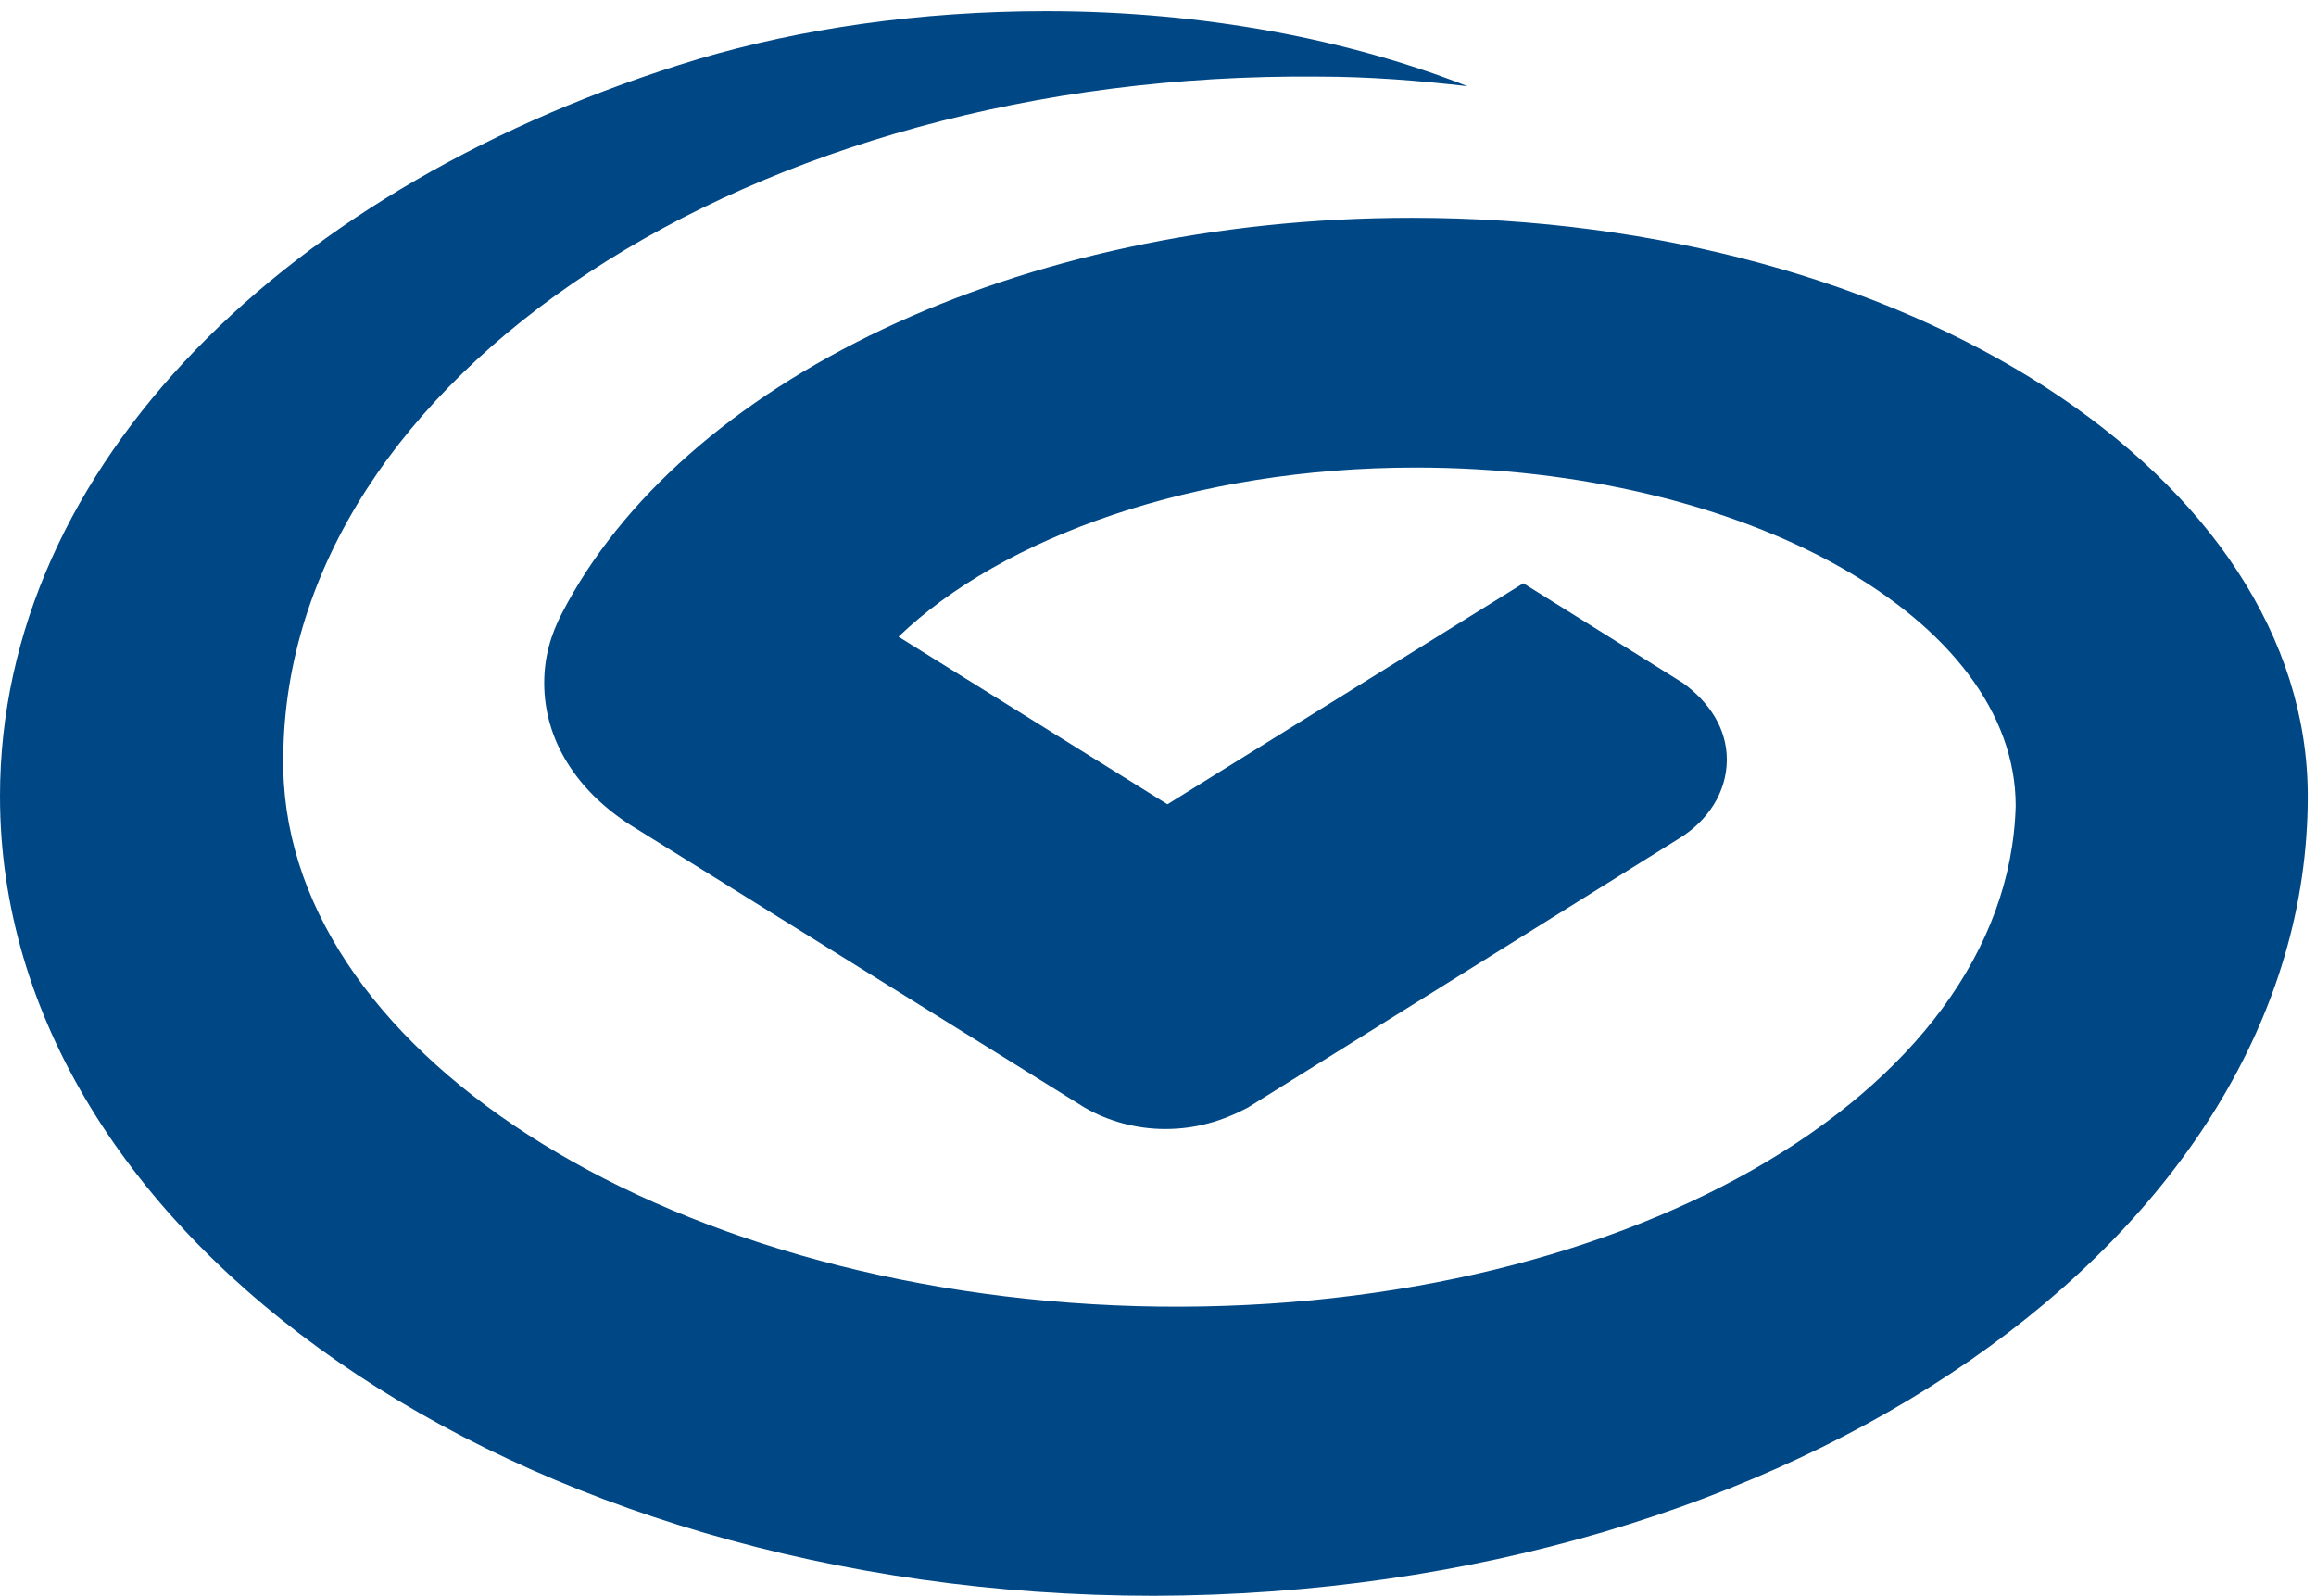
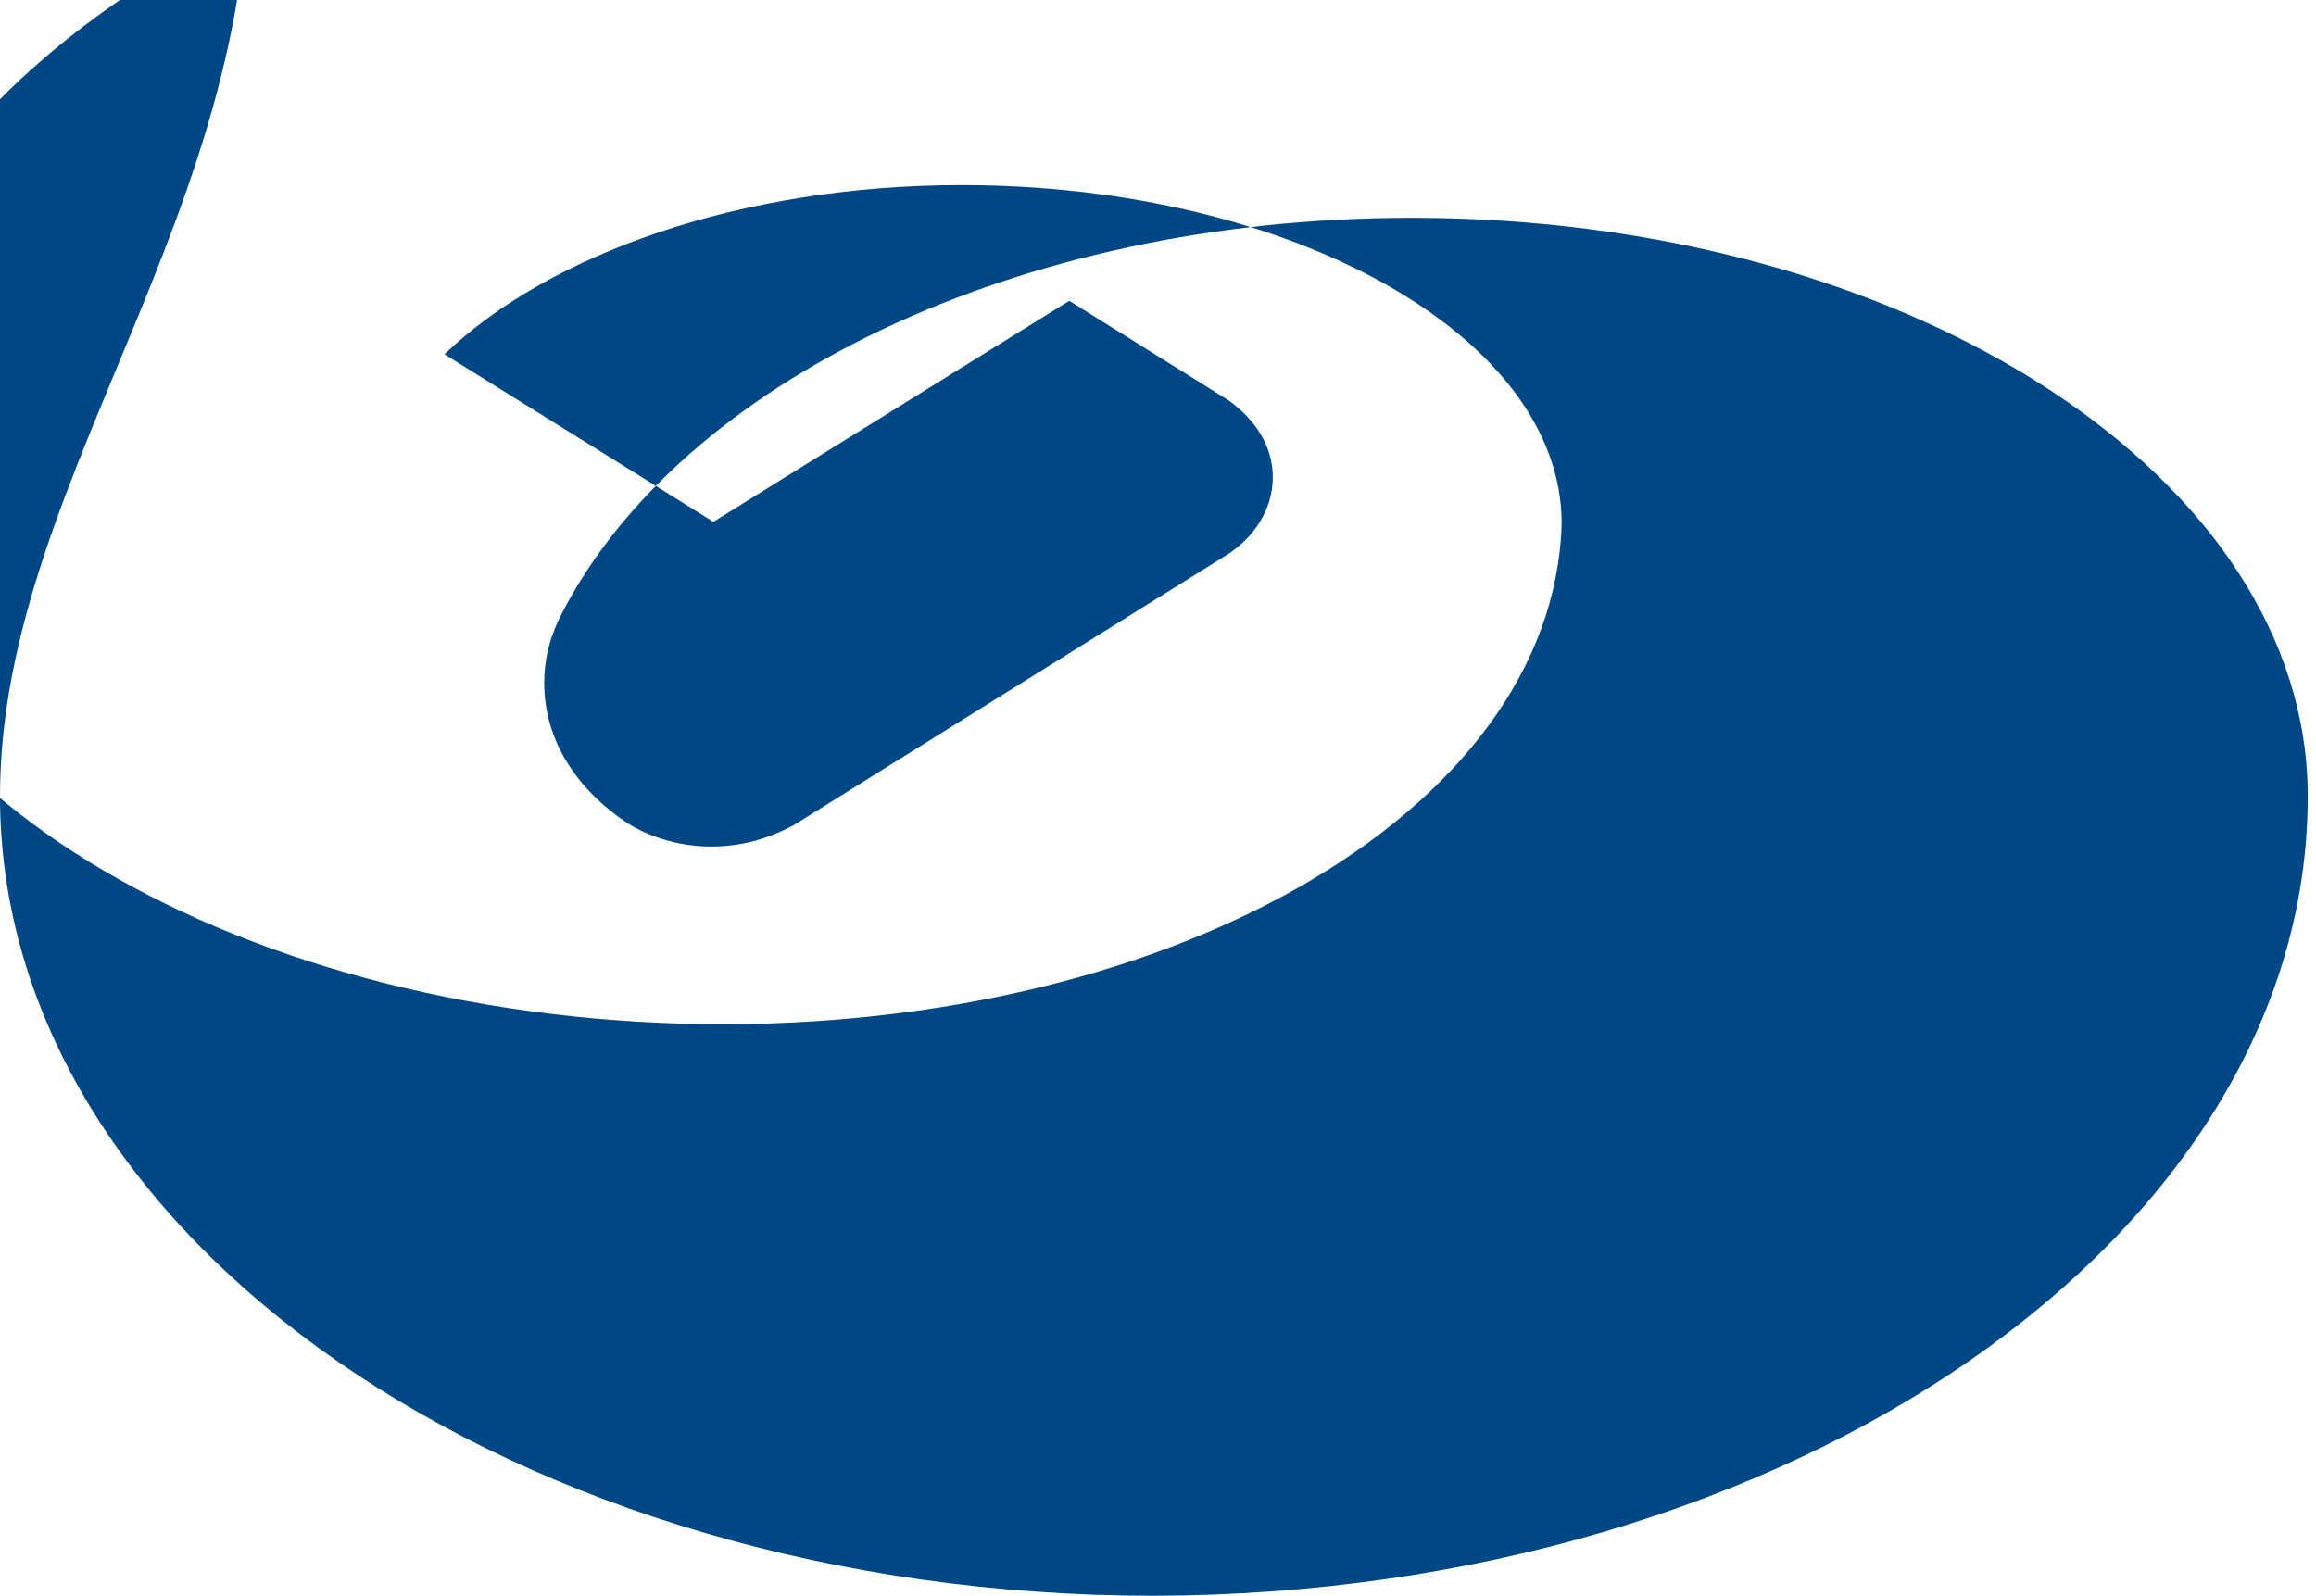
<svg xmlns="http://www.w3.org/2000/svg" t="1717507318304" class="icon" viewBox="0 0 1486 1024" version="1.1" p-id="1439" width="290.234" height="200">
-   <path d="M1480.704 510.976c0-204.8-256.512-371.2-574.976-371.2-253.952 0-468.992 105.984-545.28 253.952-7.168 13.824-11.264 28.16-11.264 44.544 0 36.864 20.992 69.12 55.296 91.136l291.328 181.248c14.848 8.704 33.28 13.824 51.712 13.824 19.968 0 36.864-5.12 53.248-13.824l276.48-172.544c18.432-11.264 30.72-29.696 30.72-50.688 0-19.968-11.264-36.864-28.16-49.152l-102.4-64-228.352 141.824-172.544-107.52c66.56-64 189.952-108.544 331.776-108.544 211.968 0 385.024 97.28 385.024 217.088-5.12 186.368-256.512 329.216-563.712 321.024-307.2-8.704-551.424-166.4-547.84-352.768 2.048-243.712 300.544-439.808 664.576-436.224 32.256 0 64 2.56 95.232 6.144-75.264-29.696-168.96-48.128-270.336-48.128-81.408 0-157.696 11.264-223.232 30.72C185.344 117.248 0 298.496 0 510.976 0 794.624 331.776 1024 740.352 1024c409.6-1.024 740.352-230.912 740.352-513.024z" fill="#004785" p-id="1440" />
+   <path d="M1480.704 510.976c0-204.8-256.512-371.2-574.976-371.2-253.952 0-468.992 105.984-545.28 253.952-7.168 13.824-11.264 28.16-11.264 44.544 0 36.864 20.992 69.12 55.296 91.136c14.848 8.704 33.28 13.824 51.712 13.824 19.968 0 36.864-5.12 53.248-13.824l276.48-172.544c18.432-11.264 30.72-29.696 30.72-50.688 0-19.968-11.264-36.864-28.16-49.152l-102.4-64-228.352 141.824-172.544-107.52c66.56-64 189.952-108.544 331.776-108.544 211.968 0 385.024 97.28 385.024 217.088-5.12 186.368-256.512 329.216-563.712 321.024-307.2-8.704-551.424-166.4-547.84-352.768 2.048-243.712 300.544-439.808 664.576-436.224 32.256 0 64 2.56 95.232 6.144-75.264-29.696-168.96-48.128-270.336-48.128-81.408 0-157.696 11.264-223.232 30.72C185.344 117.248 0 298.496 0 510.976 0 794.624 331.776 1024 740.352 1024c409.6-1.024 740.352-230.912 740.352-513.024z" fill="#004785" p-id="1440" />
</svg>